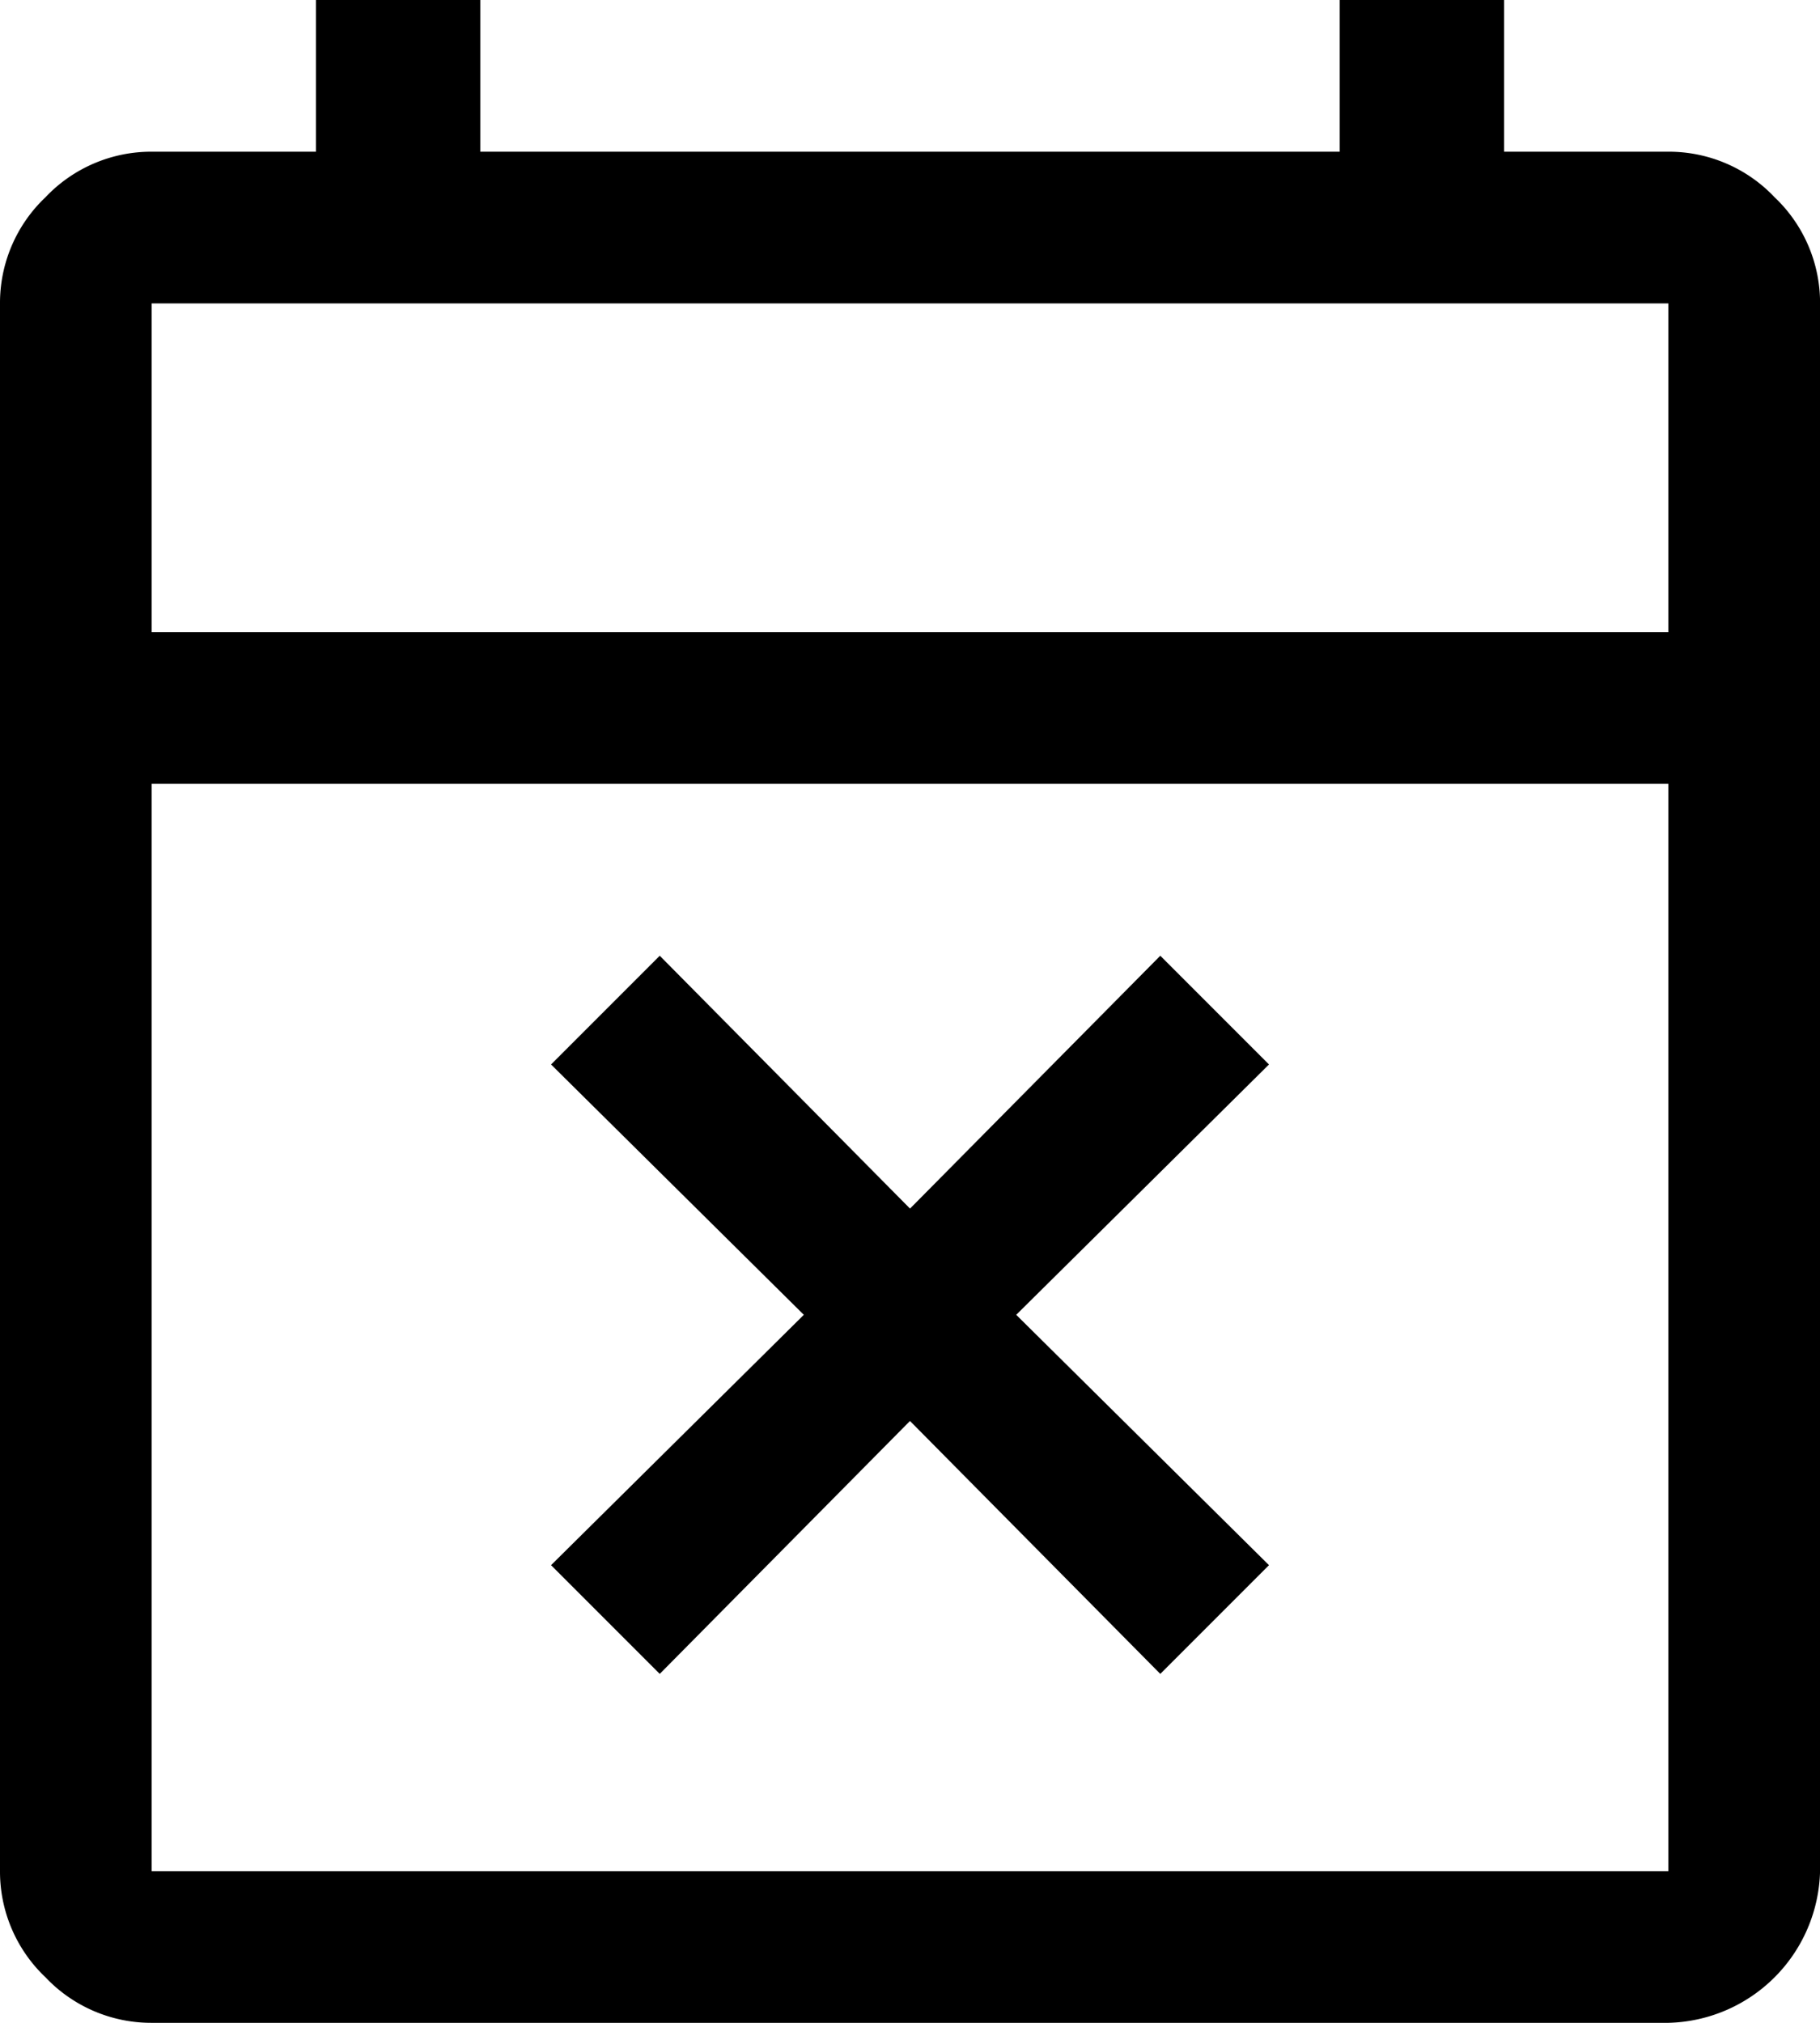
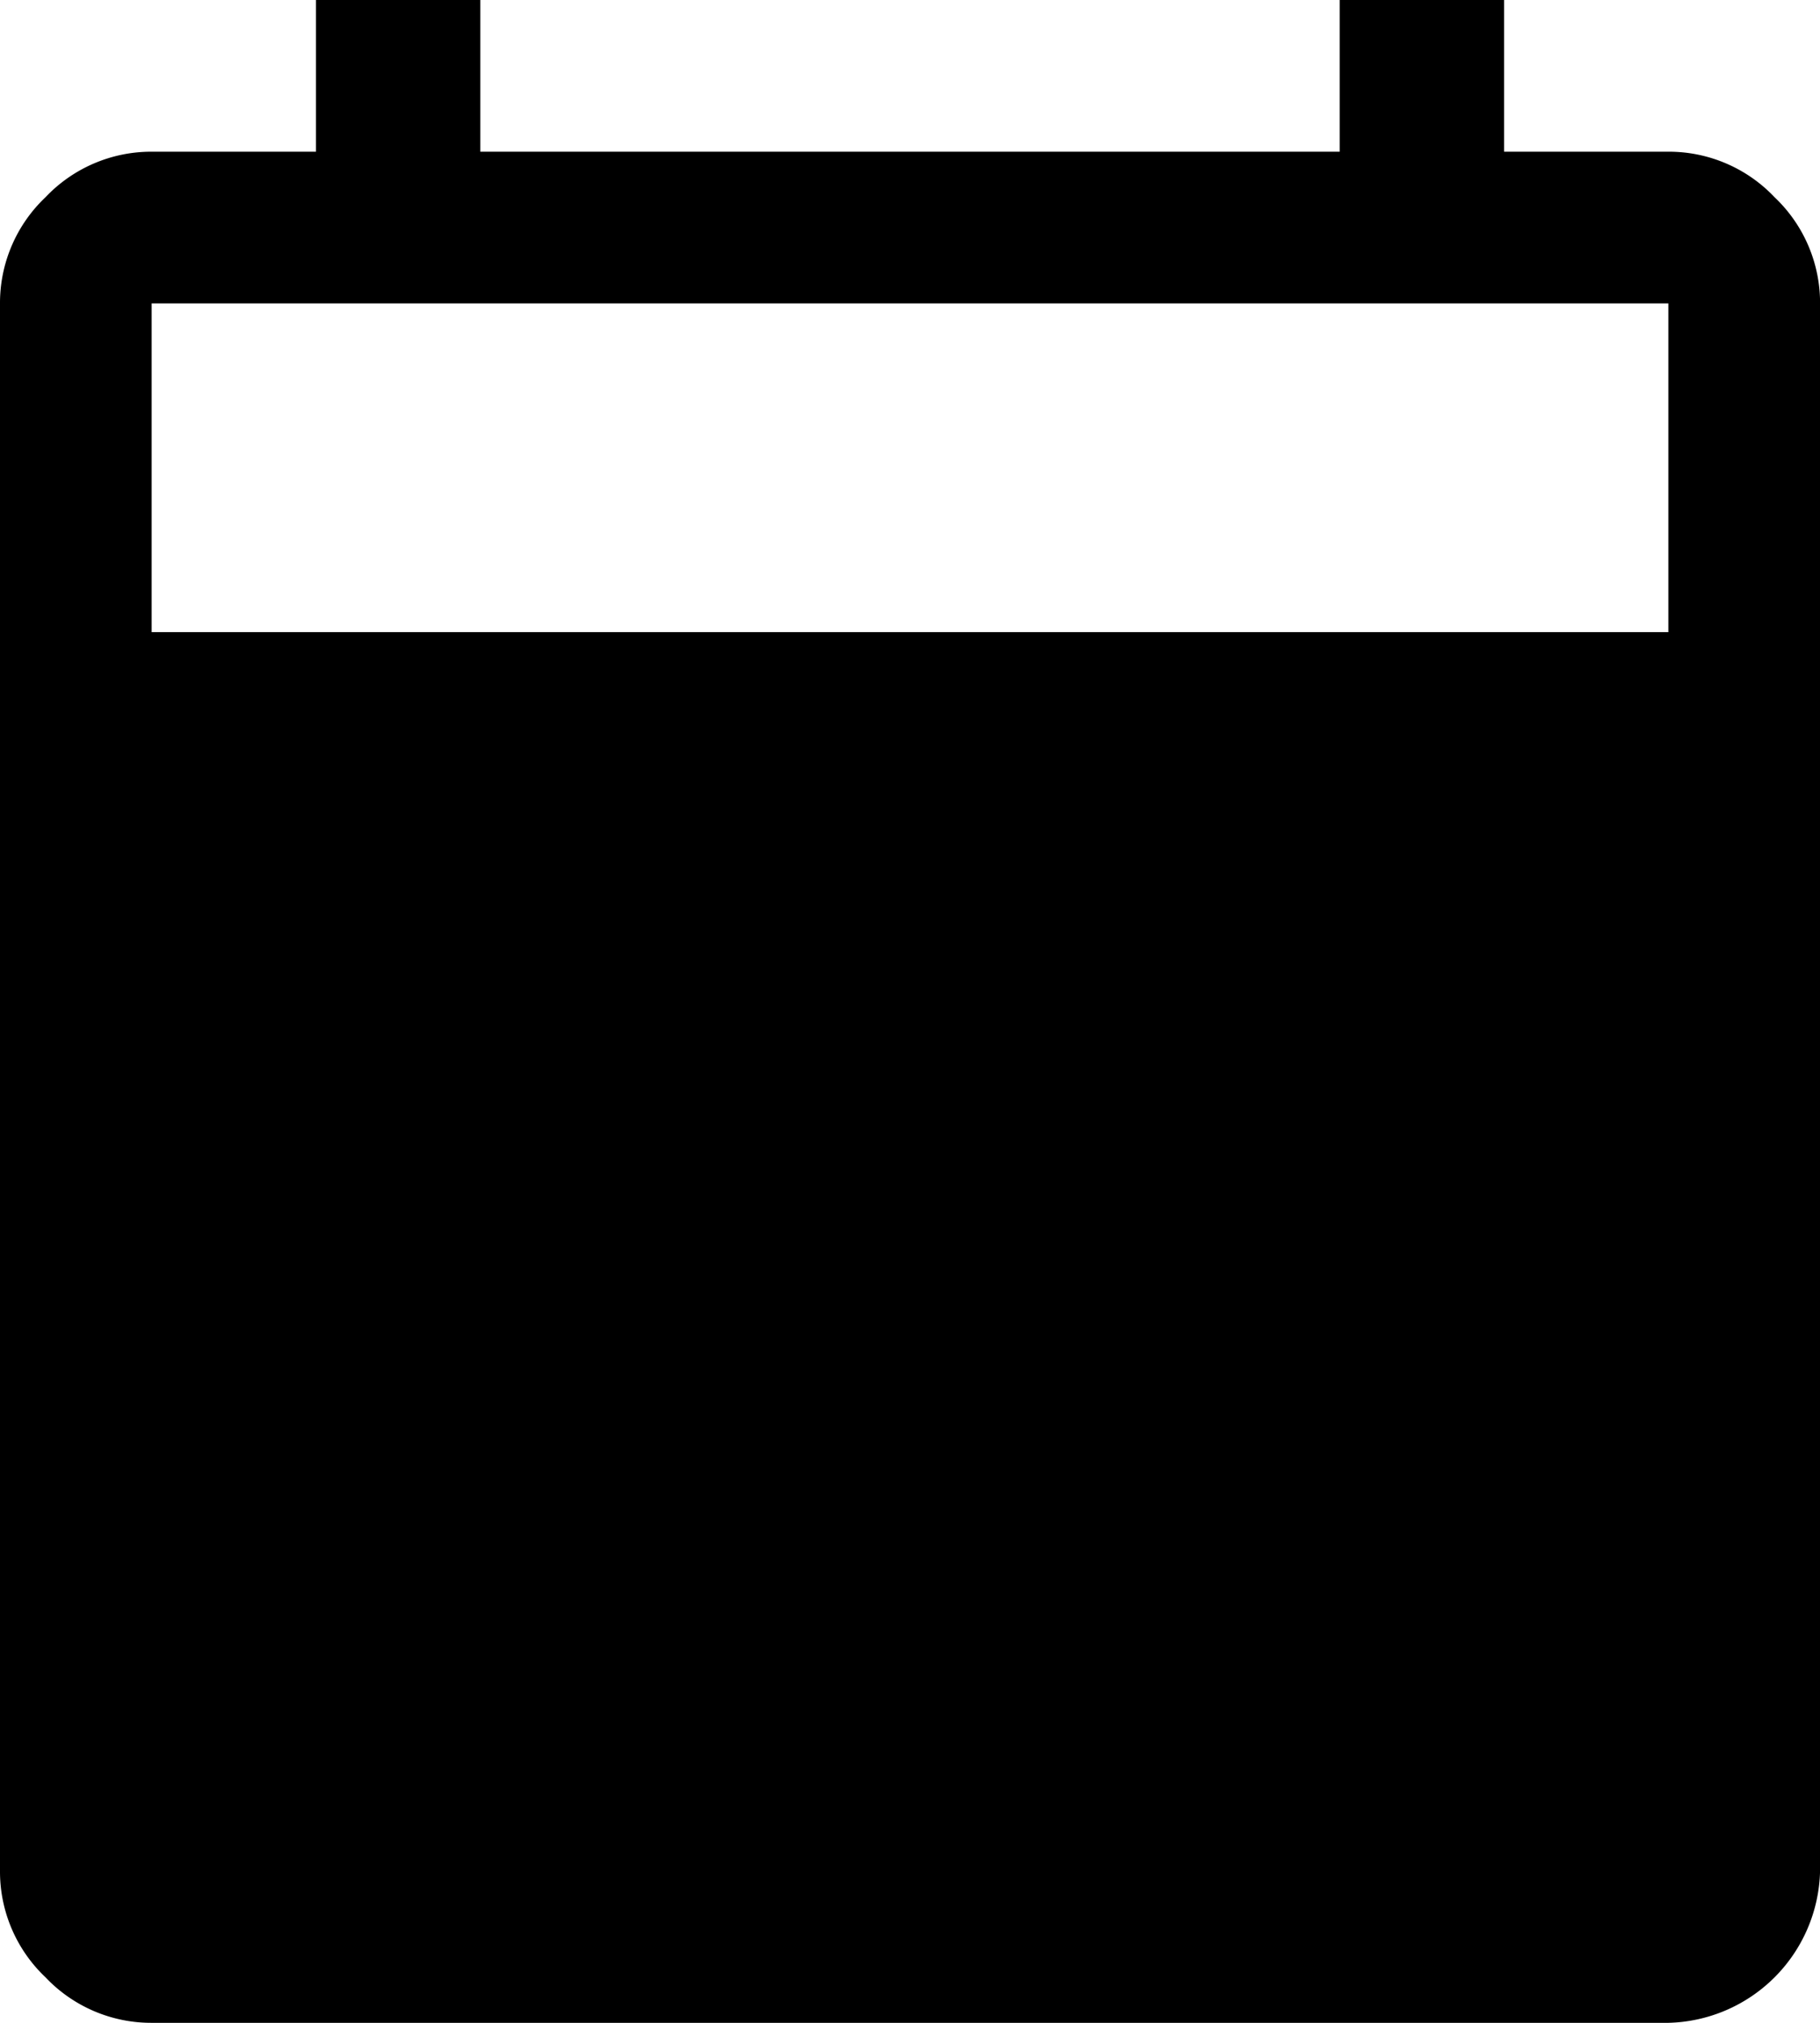
<svg xmlns="http://www.w3.org/2000/svg" width="52.273" height="58.081" viewBox="0 0 52.273 58.081">
-   <path id="event_busy_FILL0_wght400_GRAD0_opsz48" d="M24.949,52.062,21.827,48.94l7.26-7.188-7.26-7.188,3.122-3.122,7.188,7.26,7.188-7.26,3.122,3.122-7.26,7.188,7.26,7.188-3.122,3.122L32.136,44.8ZM10.356,62.081a4.179,4.179,0,0,1-3.049-1.307A4.179,4.179,0,0,1,6,57.725V12.712A4.179,4.179,0,0,1,7.307,9.663a4.179,4.179,0,0,1,3.049-1.307h4.719V4h4.719V8.356H44.479V4H49.2V8.356h4.719a4.179,4.179,0,0,1,3.049,1.307,4.179,4.179,0,0,1,1.307,3.049V57.725a4.466,4.466,0,0,1-4.356,4.356Zm0-4.356H53.917V26.506H10.356V57.725Zm0-35.575H53.917V12.712H10.356Zm0,0V12.712h0Z" transform="translate(-6 -4)" />
+   <path id="event_busy_FILL0_wght400_GRAD0_opsz48" d="M24.949,52.062,21.827,48.94l7.26-7.188-7.26-7.188,3.122-3.122,7.188,7.26,7.188-7.26,3.122,3.122-7.26,7.188,7.26,7.188-3.122,3.122L32.136,44.8ZM10.356,62.081a4.179,4.179,0,0,1-3.049-1.307A4.179,4.179,0,0,1,6,57.725V12.712A4.179,4.179,0,0,1,7.307,9.663a4.179,4.179,0,0,1,3.049-1.307h4.719V4h4.719V8.356H44.479V4H49.2V8.356h4.719a4.179,4.179,0,0,1,3.049,1.307,4.179,4.179,0,0,1,1.307,3.049V57.725a4.466,4.466,0,0,1-4.356,4.356Zm0-4.356H53.917H10.356V57.725Zm0-35.575H53.917V12.712H10.356Zm0,0V12.712h0Z" transform="translate(-6 -4)" />
</svg>